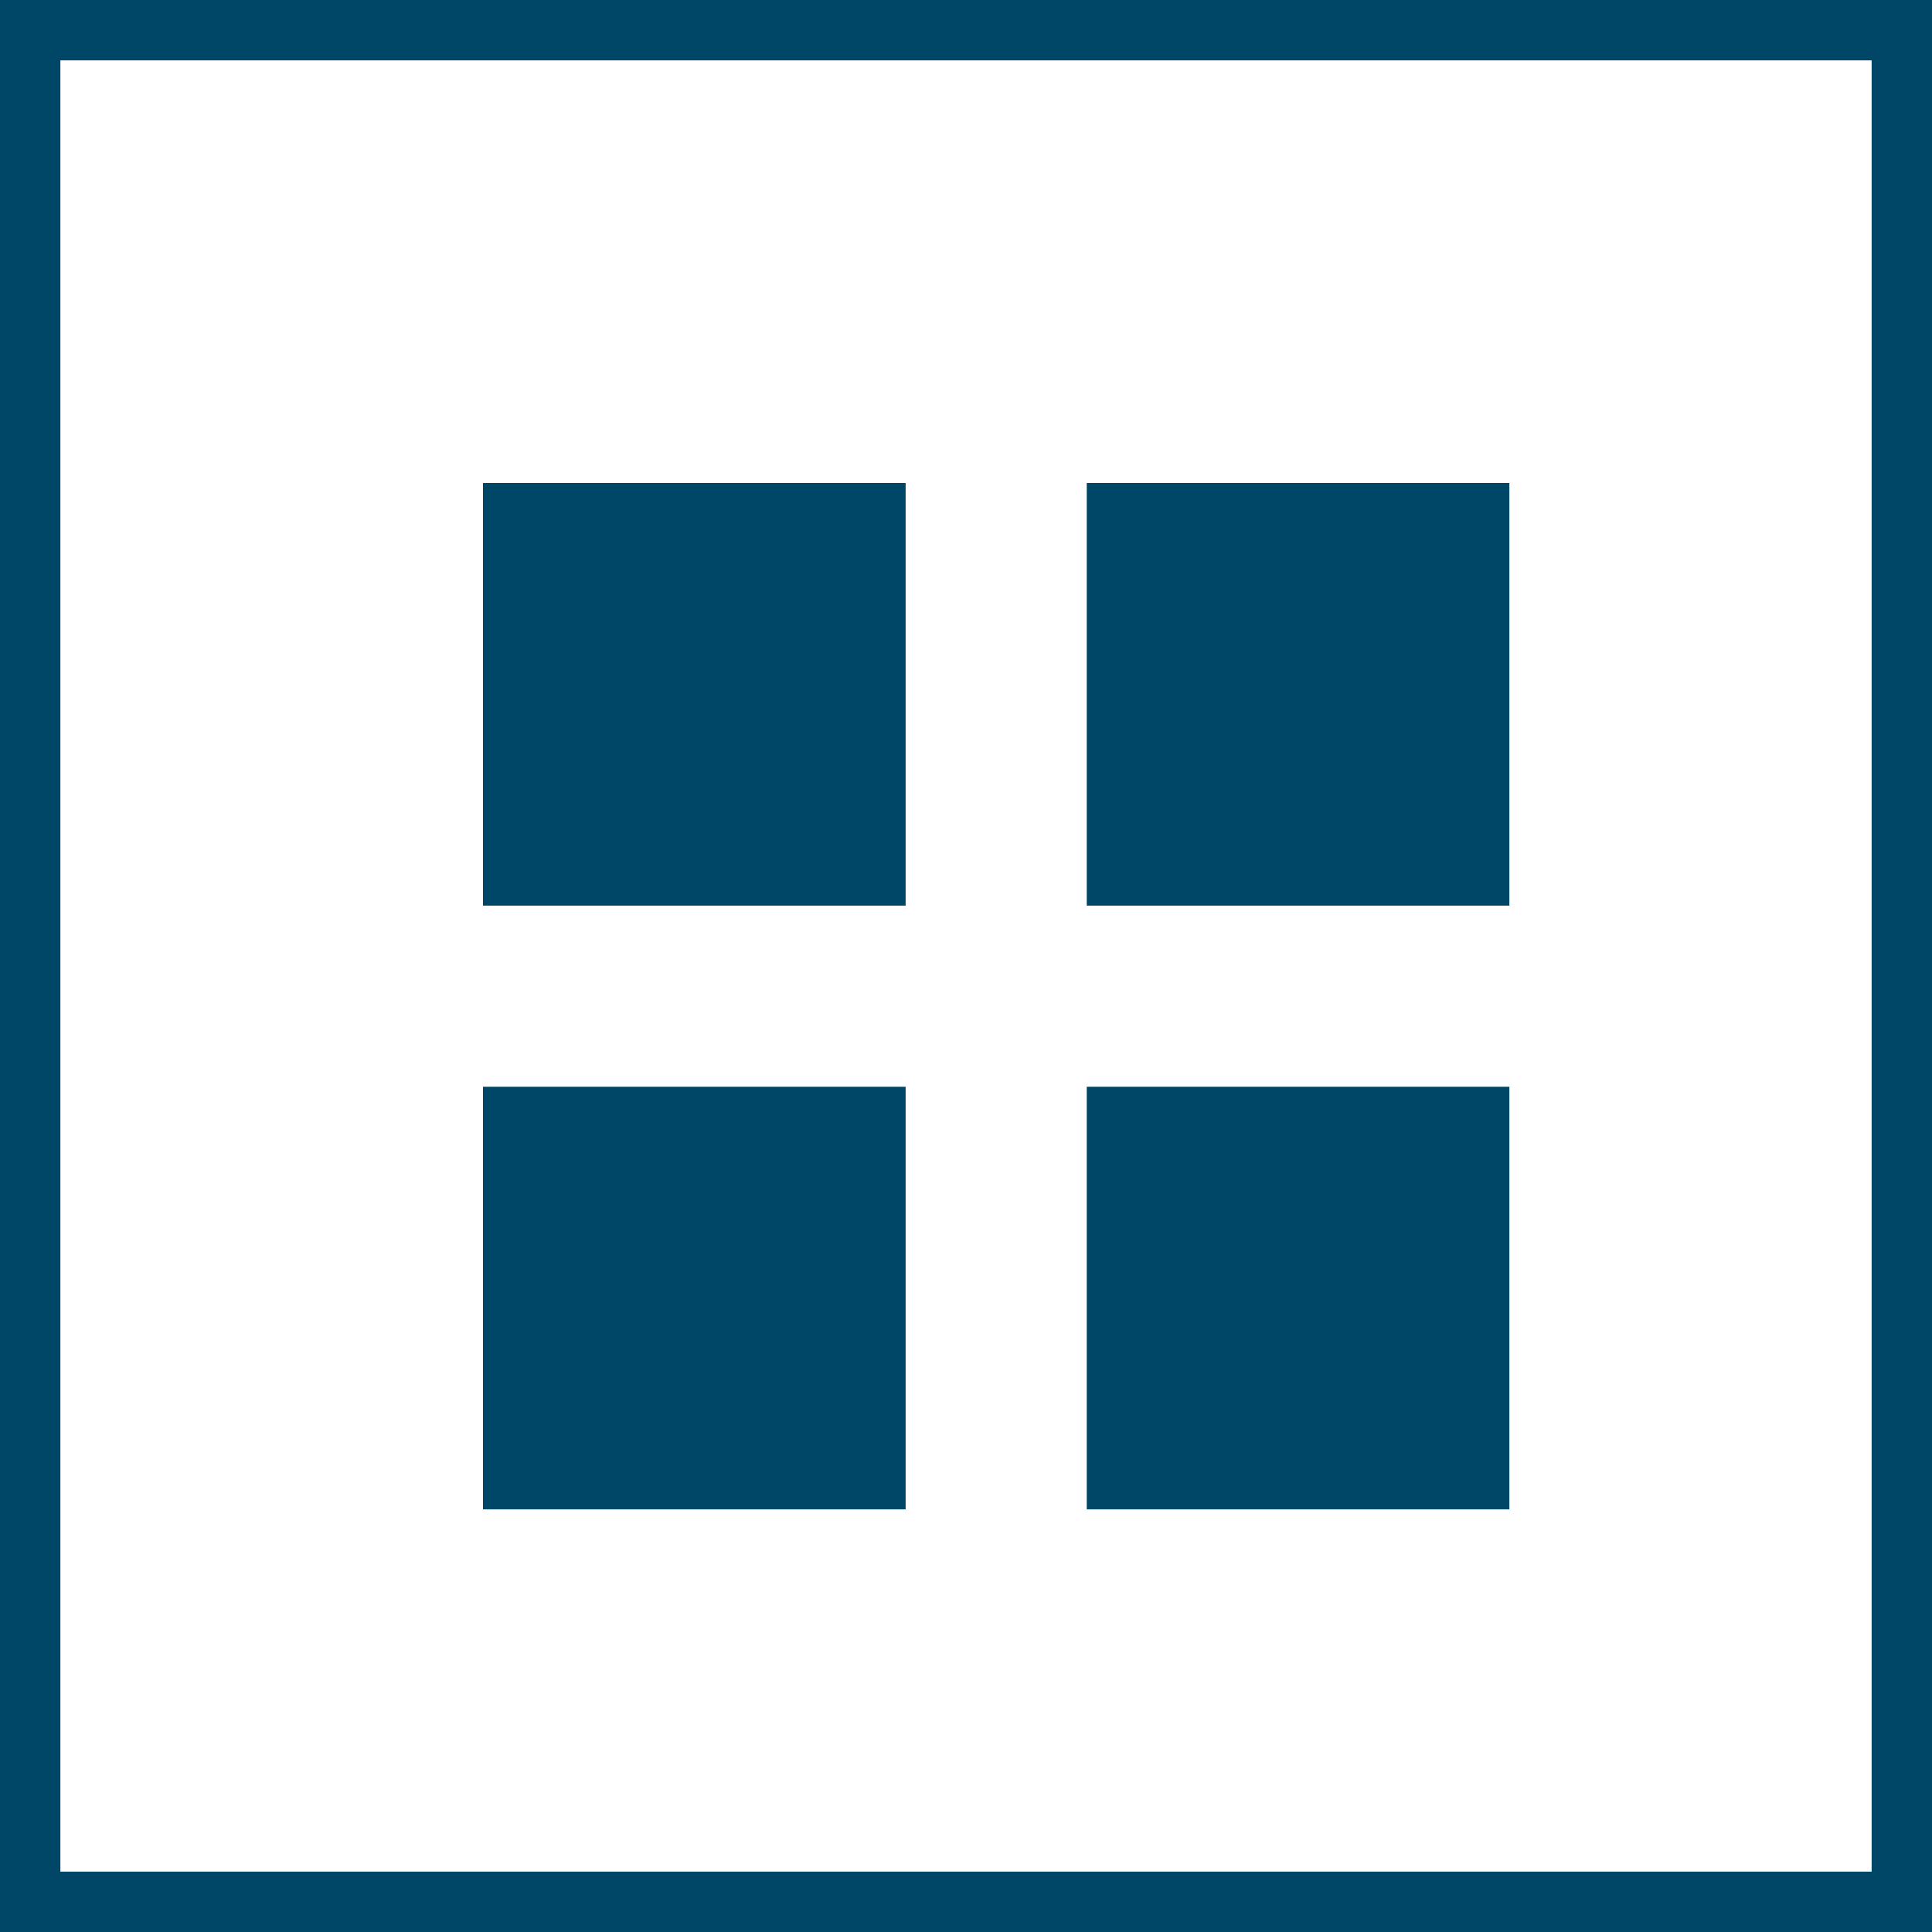
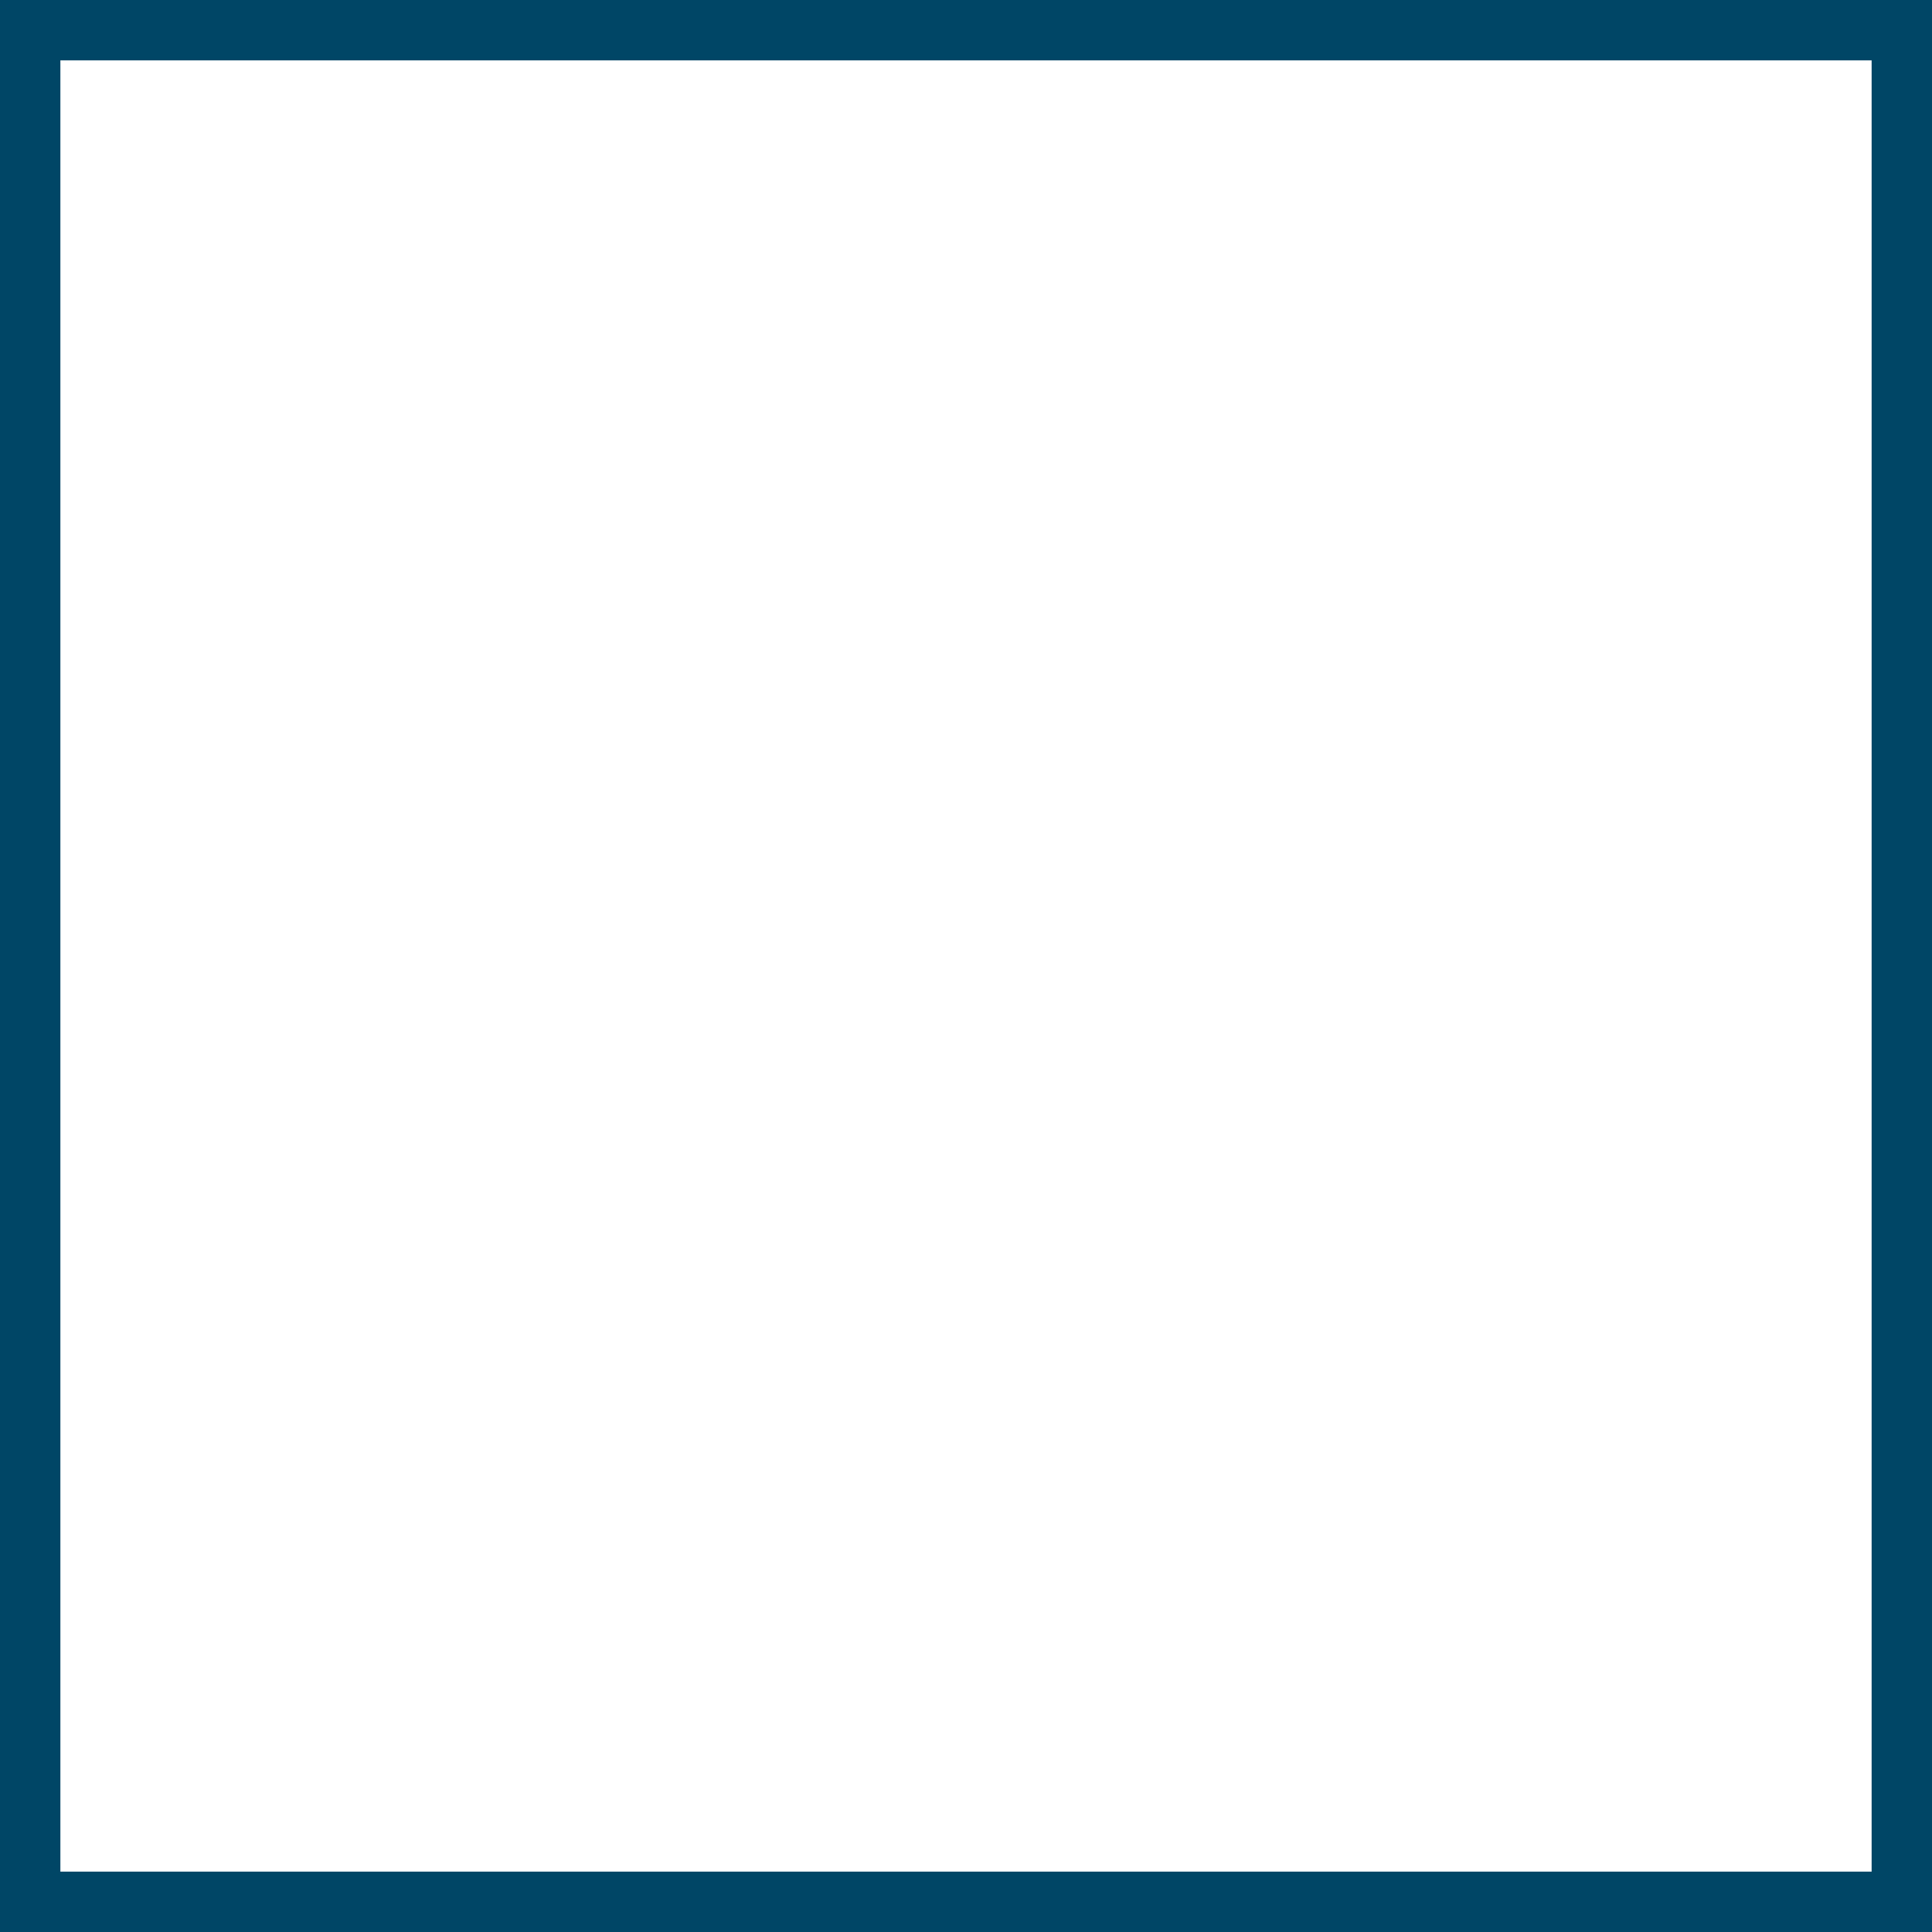
<svg xmlns="http://www.w3.org/2000/svg" width="32px" height="32px" viewBox="0 0 32 32" version="1.1">
  <title>ico/miniatury</title>
  <g id="Desktop" stroke="none" stroke-width="1" fill="none" fill-rule="evenodd">
    <g id="VWFS_Autoaukcje_Ofertyfiltry---alternative---dropdown" transform="translate(-140, -1804)">
      <g id="Group-20" transform="translate(92, 1766.147)">
        <g id="ico/miniatury" transform="translate(48, 37.853)">
          <rect id="Rectangle" stroke="#004666" x="0.5" y="0.5" width="31" height="31" />
          <g id="Group-18" transform="translate(8, 8)" fill="#004666">
-             <rect id="Rectangle" x="0" y="0" width="7" height="7" />
-             <rect id="Rectangle-Copy-10" x="0" y="10" width="7" height="7" />
-             <rect id="Rectangle-Copy-9" x="10" y="0" width="7" height="7" />
-             <rect id="Rectangle-Copy-13" x="10" y="10" width="7" height="7" />
-           </g>
+             </g>
        </g>
      </g>
    </g>
  </g>
</svg>